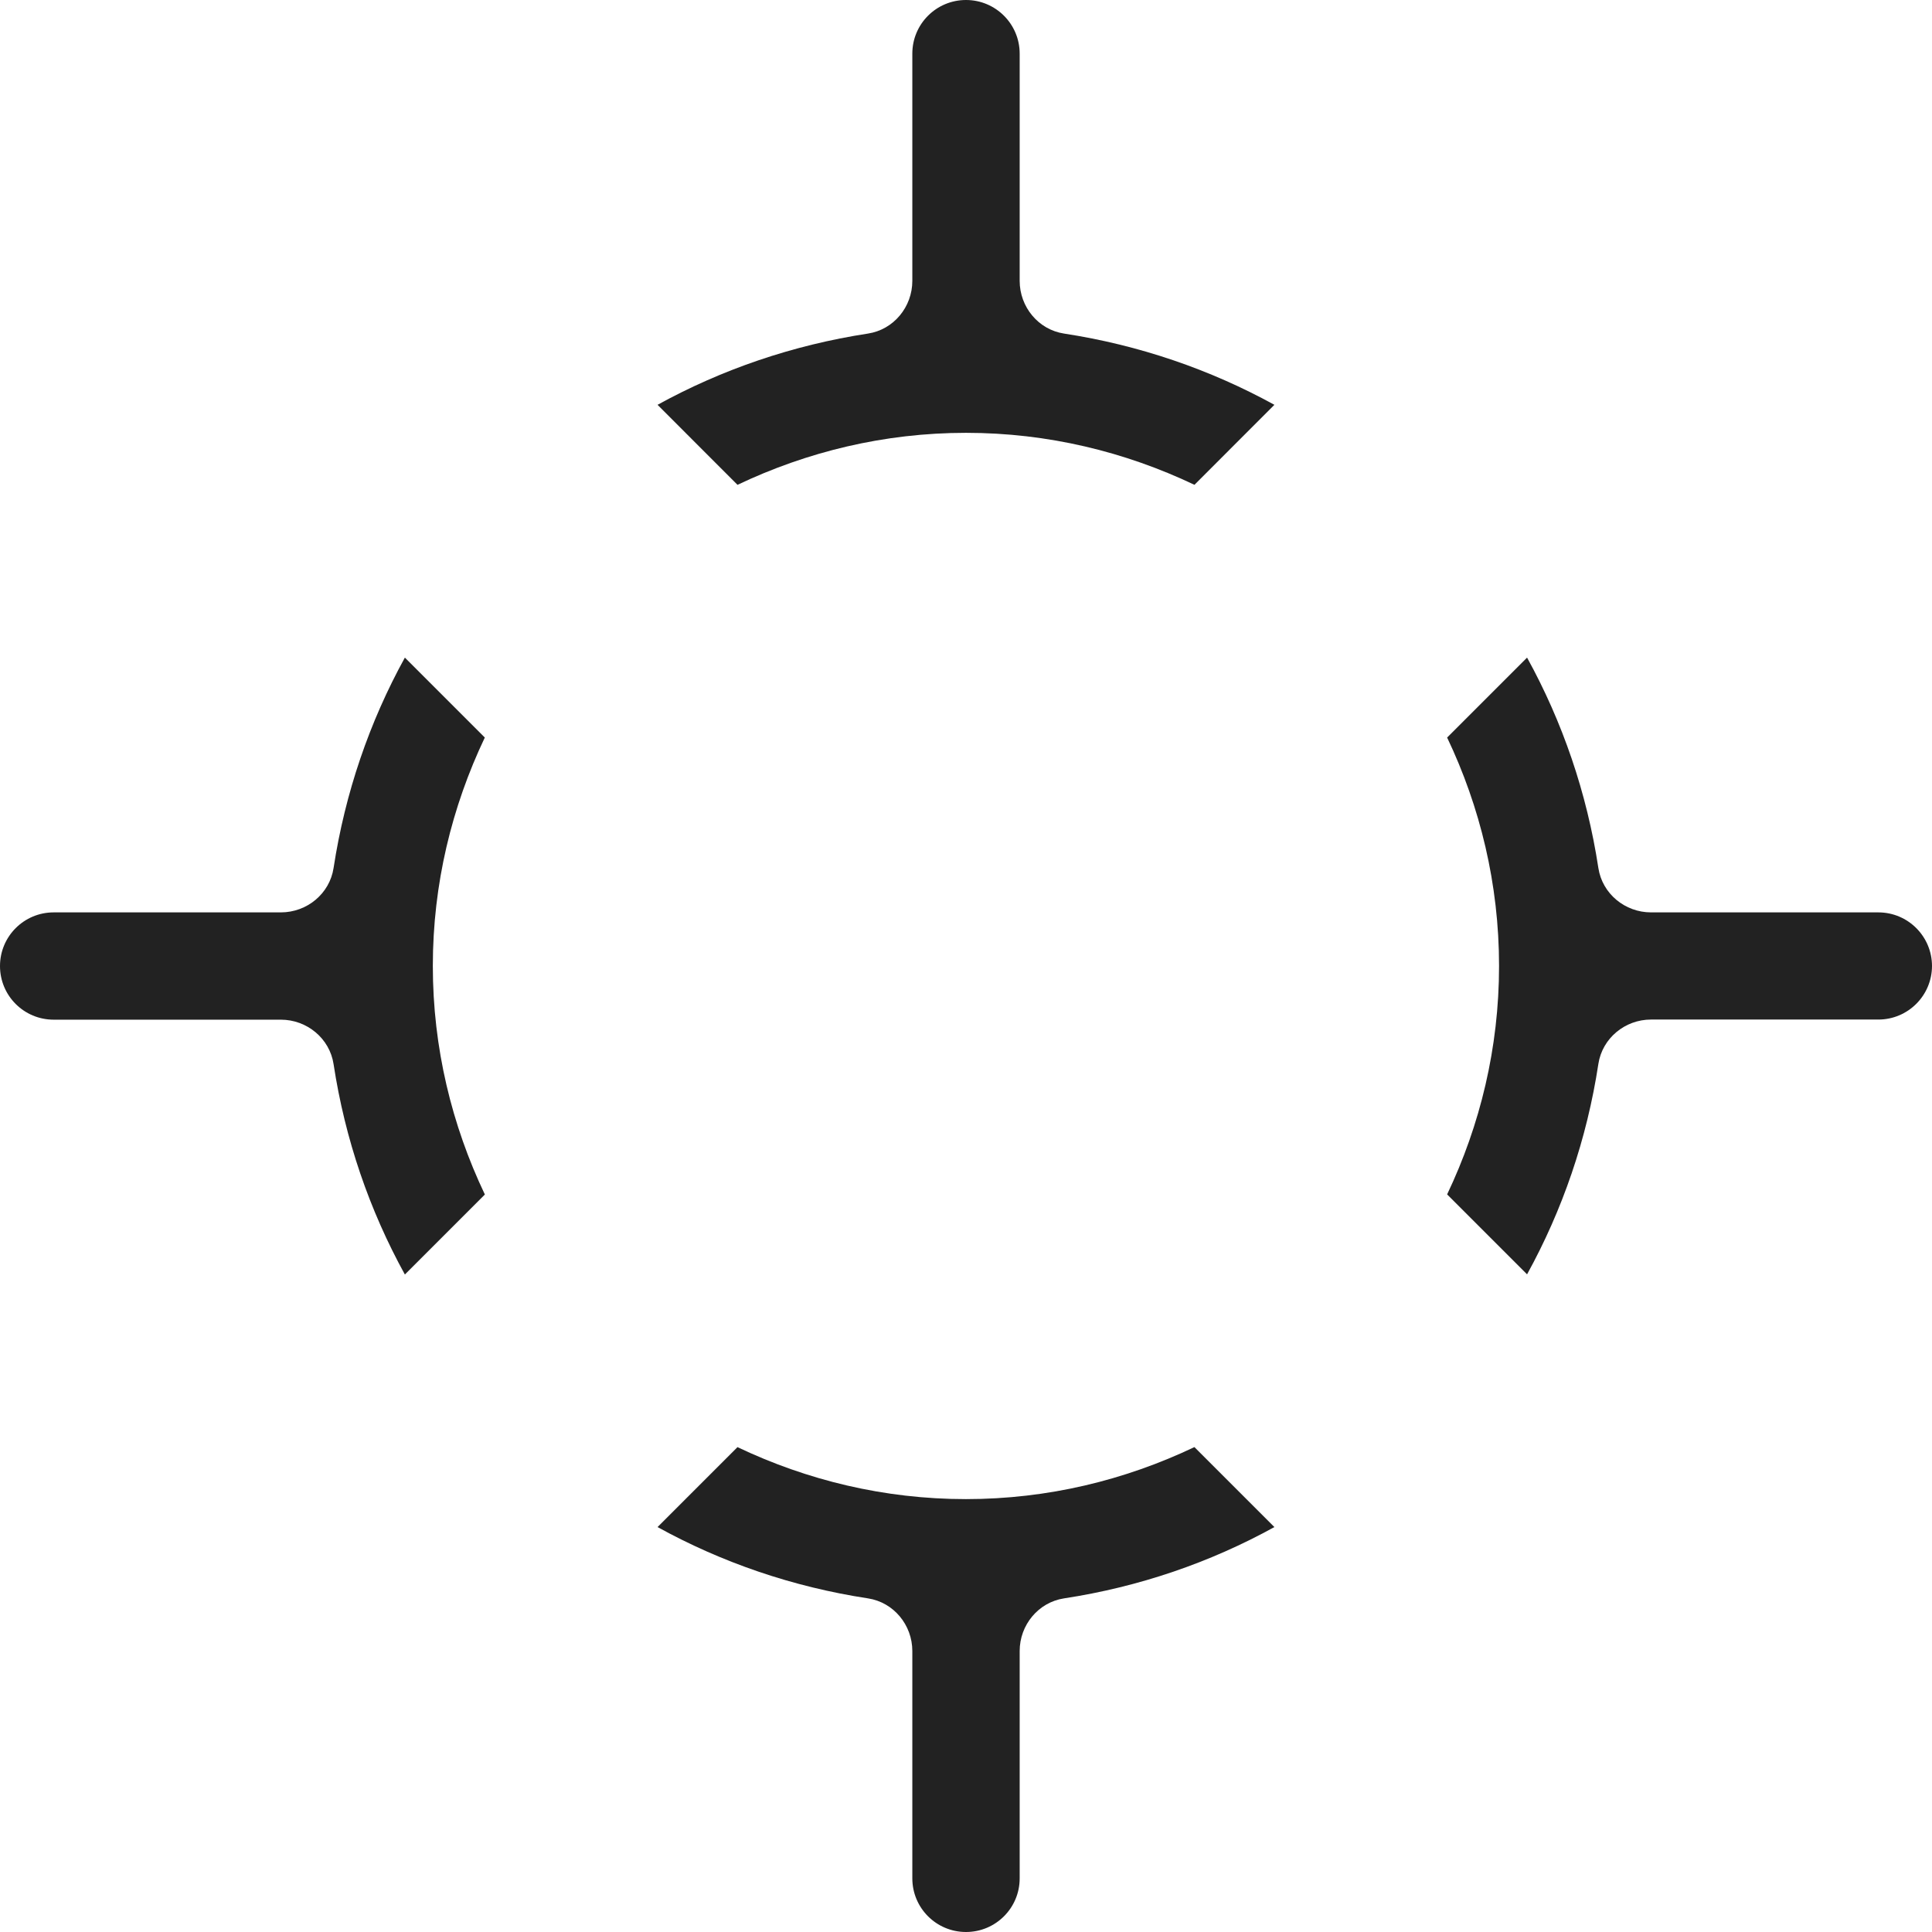
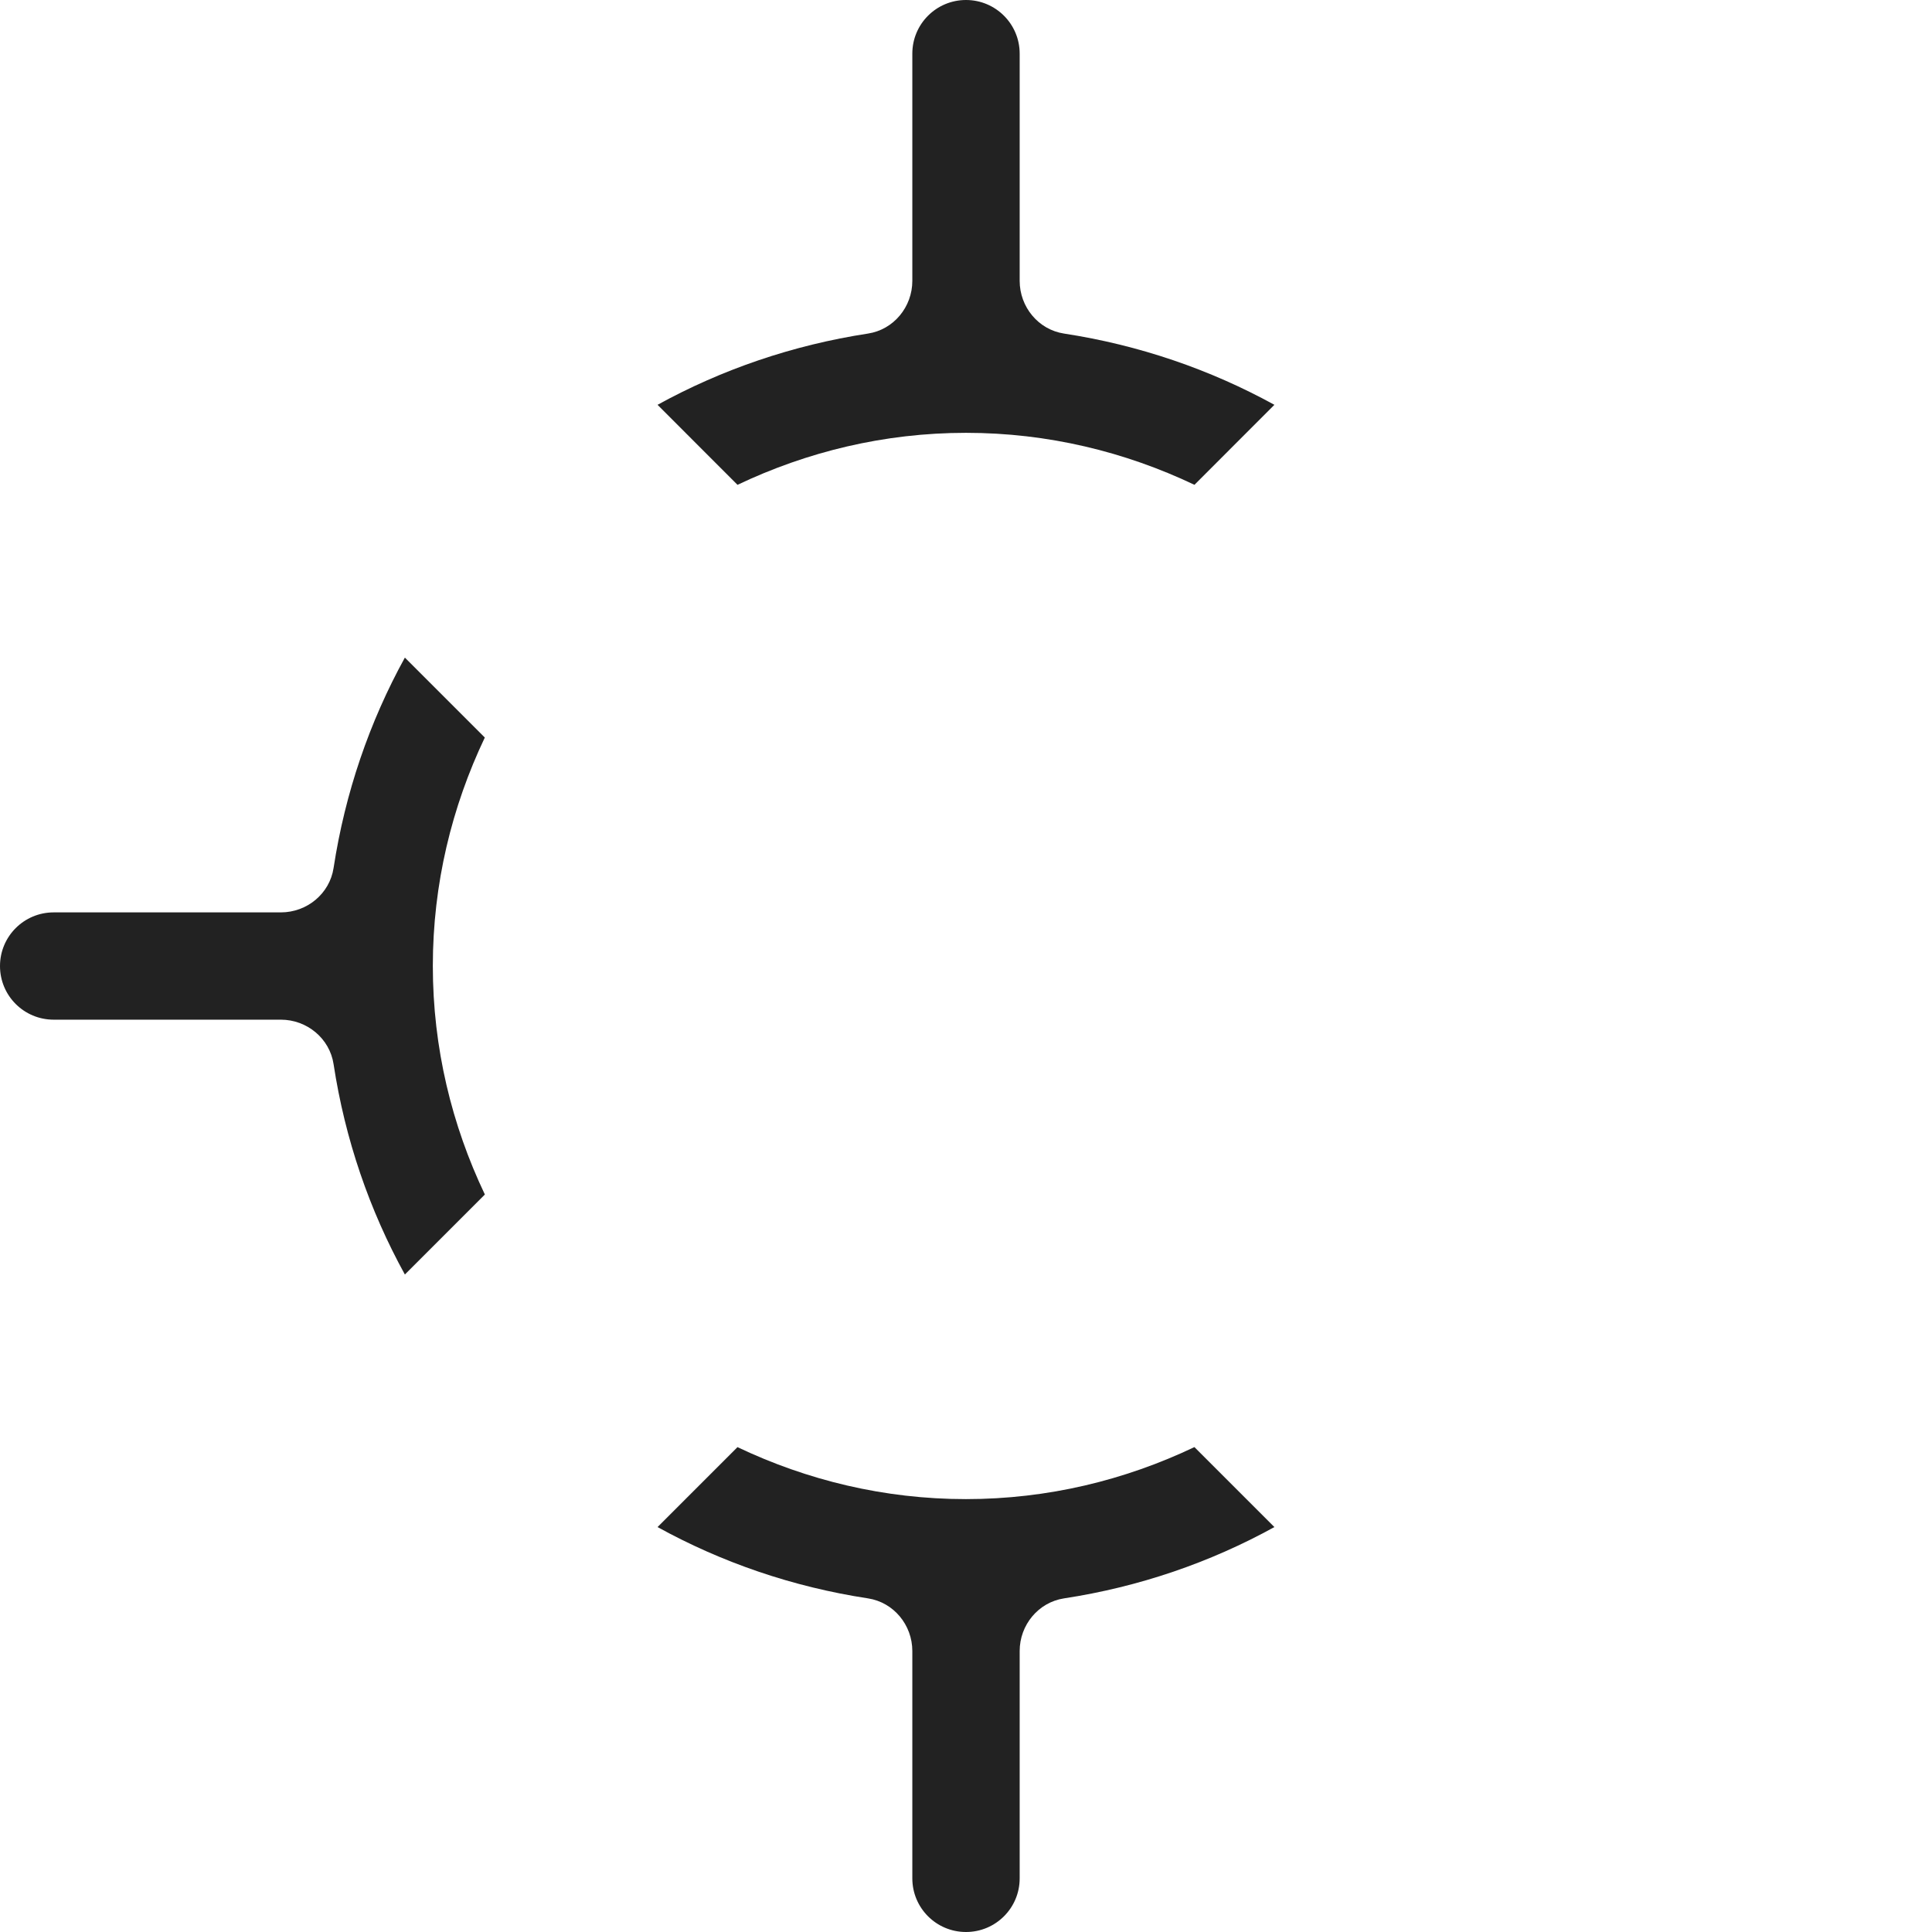
<svg xmlns="http://www.w3.org/2000/svg" width="32" height="32" viewBox="0 0 32 32" fill="none">
-   <path d="M32 16.001C32 15.511 31.603 15.112 31.111 15.112H27.346C26.915 15.112 26.539 14.803 26.474 14.377C26.284 13.131 25.879 11.955 25.293 10.892L23.969 12.216C24.515 13.363 24.829 14.642 24.829 15.999C24.829 17.357 24.515 18.636 23.969 19.783L25.293 21.107C25.879 20.043 26.284 18.869 26.474 17.622C26.539 17.196 26.915 16.887 27.346 16.887H31.111C31.602 16.887 32 16.489 32 15.998V16.001Z" fill="#222222" />
  <path d="M19.782 23.969C18.635 24.515 17.356 24.83 15.999 24.83C14.641 24.83 13.362 24.515 12.215 23.969L10.891 25.293C11.954 25.879 13.129 26.284 14.376 26.474C14.802 26.539 15.111 26.915 15.111 27.346V31.112C15.111 31.602 15.508 32 16 32C16.491 32 16.889 31.603 16.889 31.112V27.346C16.889 26.915 17.198 26.539 17.624 26.474C18.87 26.284 20.045 25.879 21.108 25.293L19.784 23.969H19.782Z" fill="#222222" />
  <path d="M8.03 19.783C7.484 18.636 7.169 17.357 7.169 15.999C7.169 14.641 7.484 13.363 8.03 12.216L6.706 10.892C6.12 11.955 5.716 13.131 5.525 14.377C5.46 14.803 5.084 15.112 4.652 15.112H0.889C0.398 15.112 0 15.509 0 16.001C0 16.492 0.397 16.889 0.889 16.889H4.652C5.084 16.889 5.46 17.199 5.525 17.625C5.715 18.872 6.12 20.046 6.706 21.11L8.03 19.786V19.783Z" fill="#222222" />
  <path d="M12.216 8.03C13.364 7.484 14.643 7.169 16 7.169C17.357 7.169 18.636 7.484 19.784 8.03L21.108 6.705C20.044 6.12 18.87 5.716 17.624 5.525C17.198 5.46 16.889 5.084 16.889 4.652V0.888C16.889 0.398 16.491 0 16 0C15.509 0 15.111 0.397 15.111 0.888V4.652C15.111 5.084 14.802 5.46 14.376 5.525C13.129 5.716 11.954 6.12 10.891 6.705L12.215 8.03H12.216Z" fill="#222222" />
</svg>